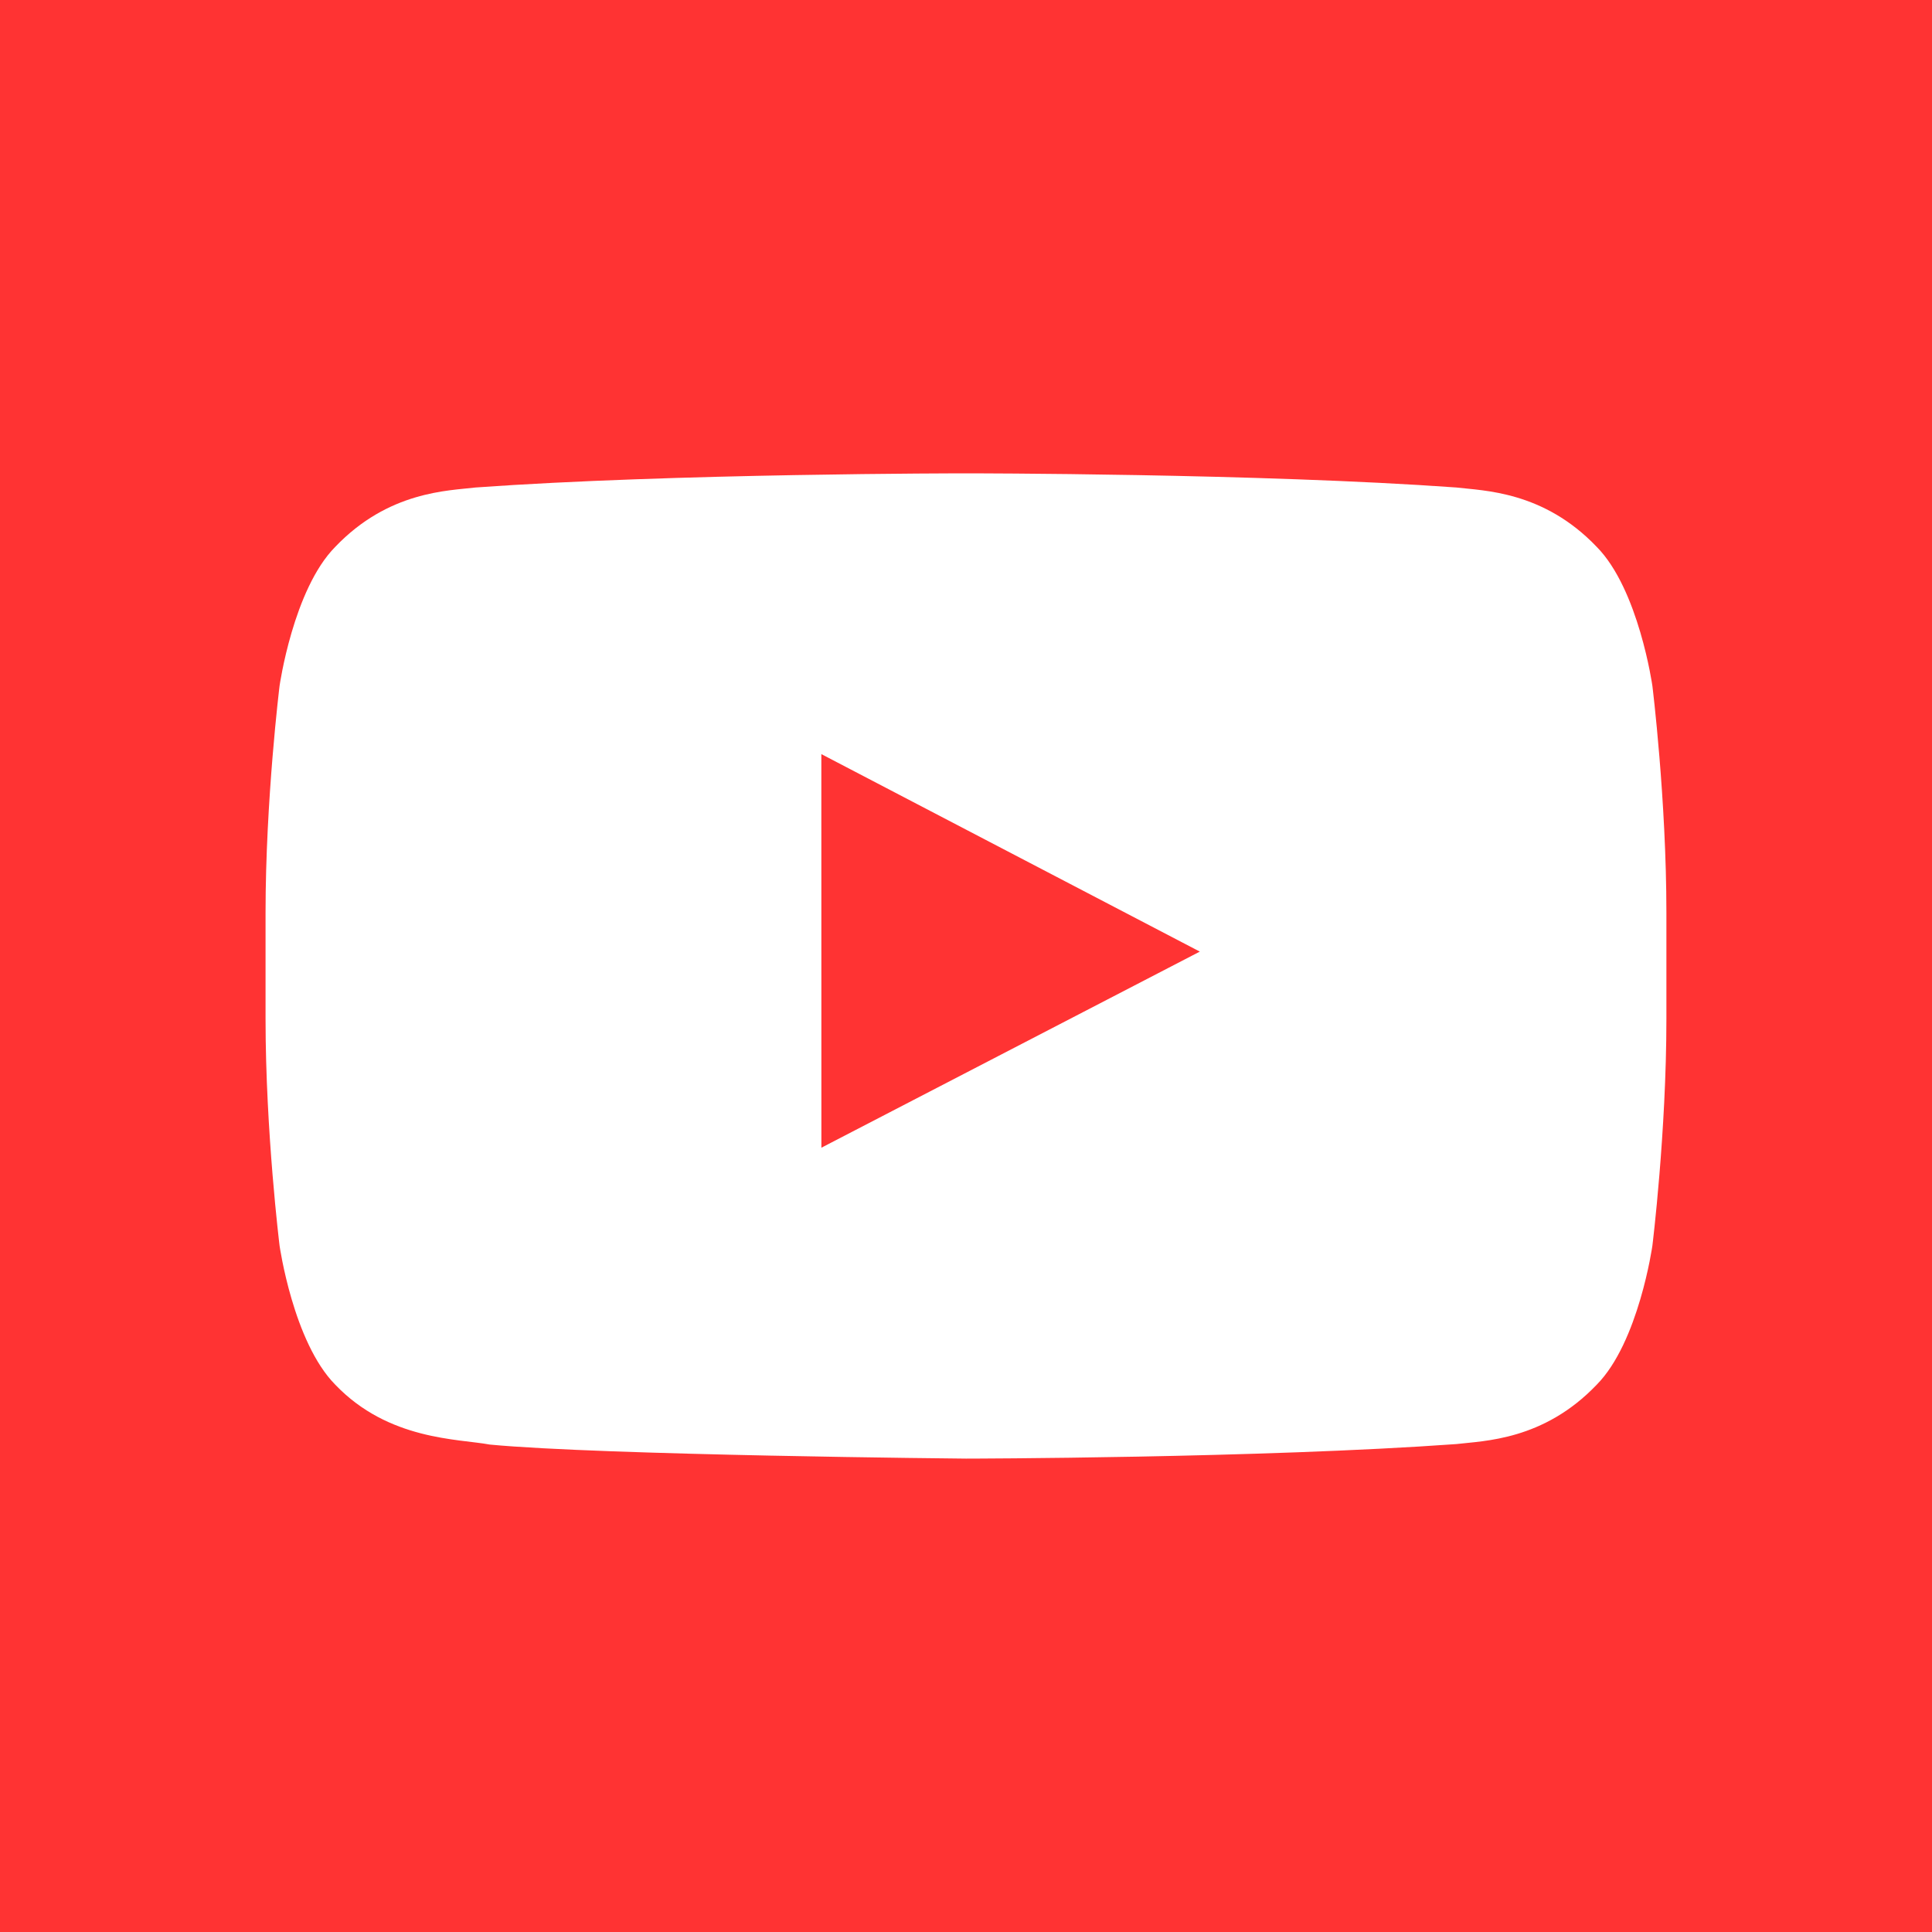
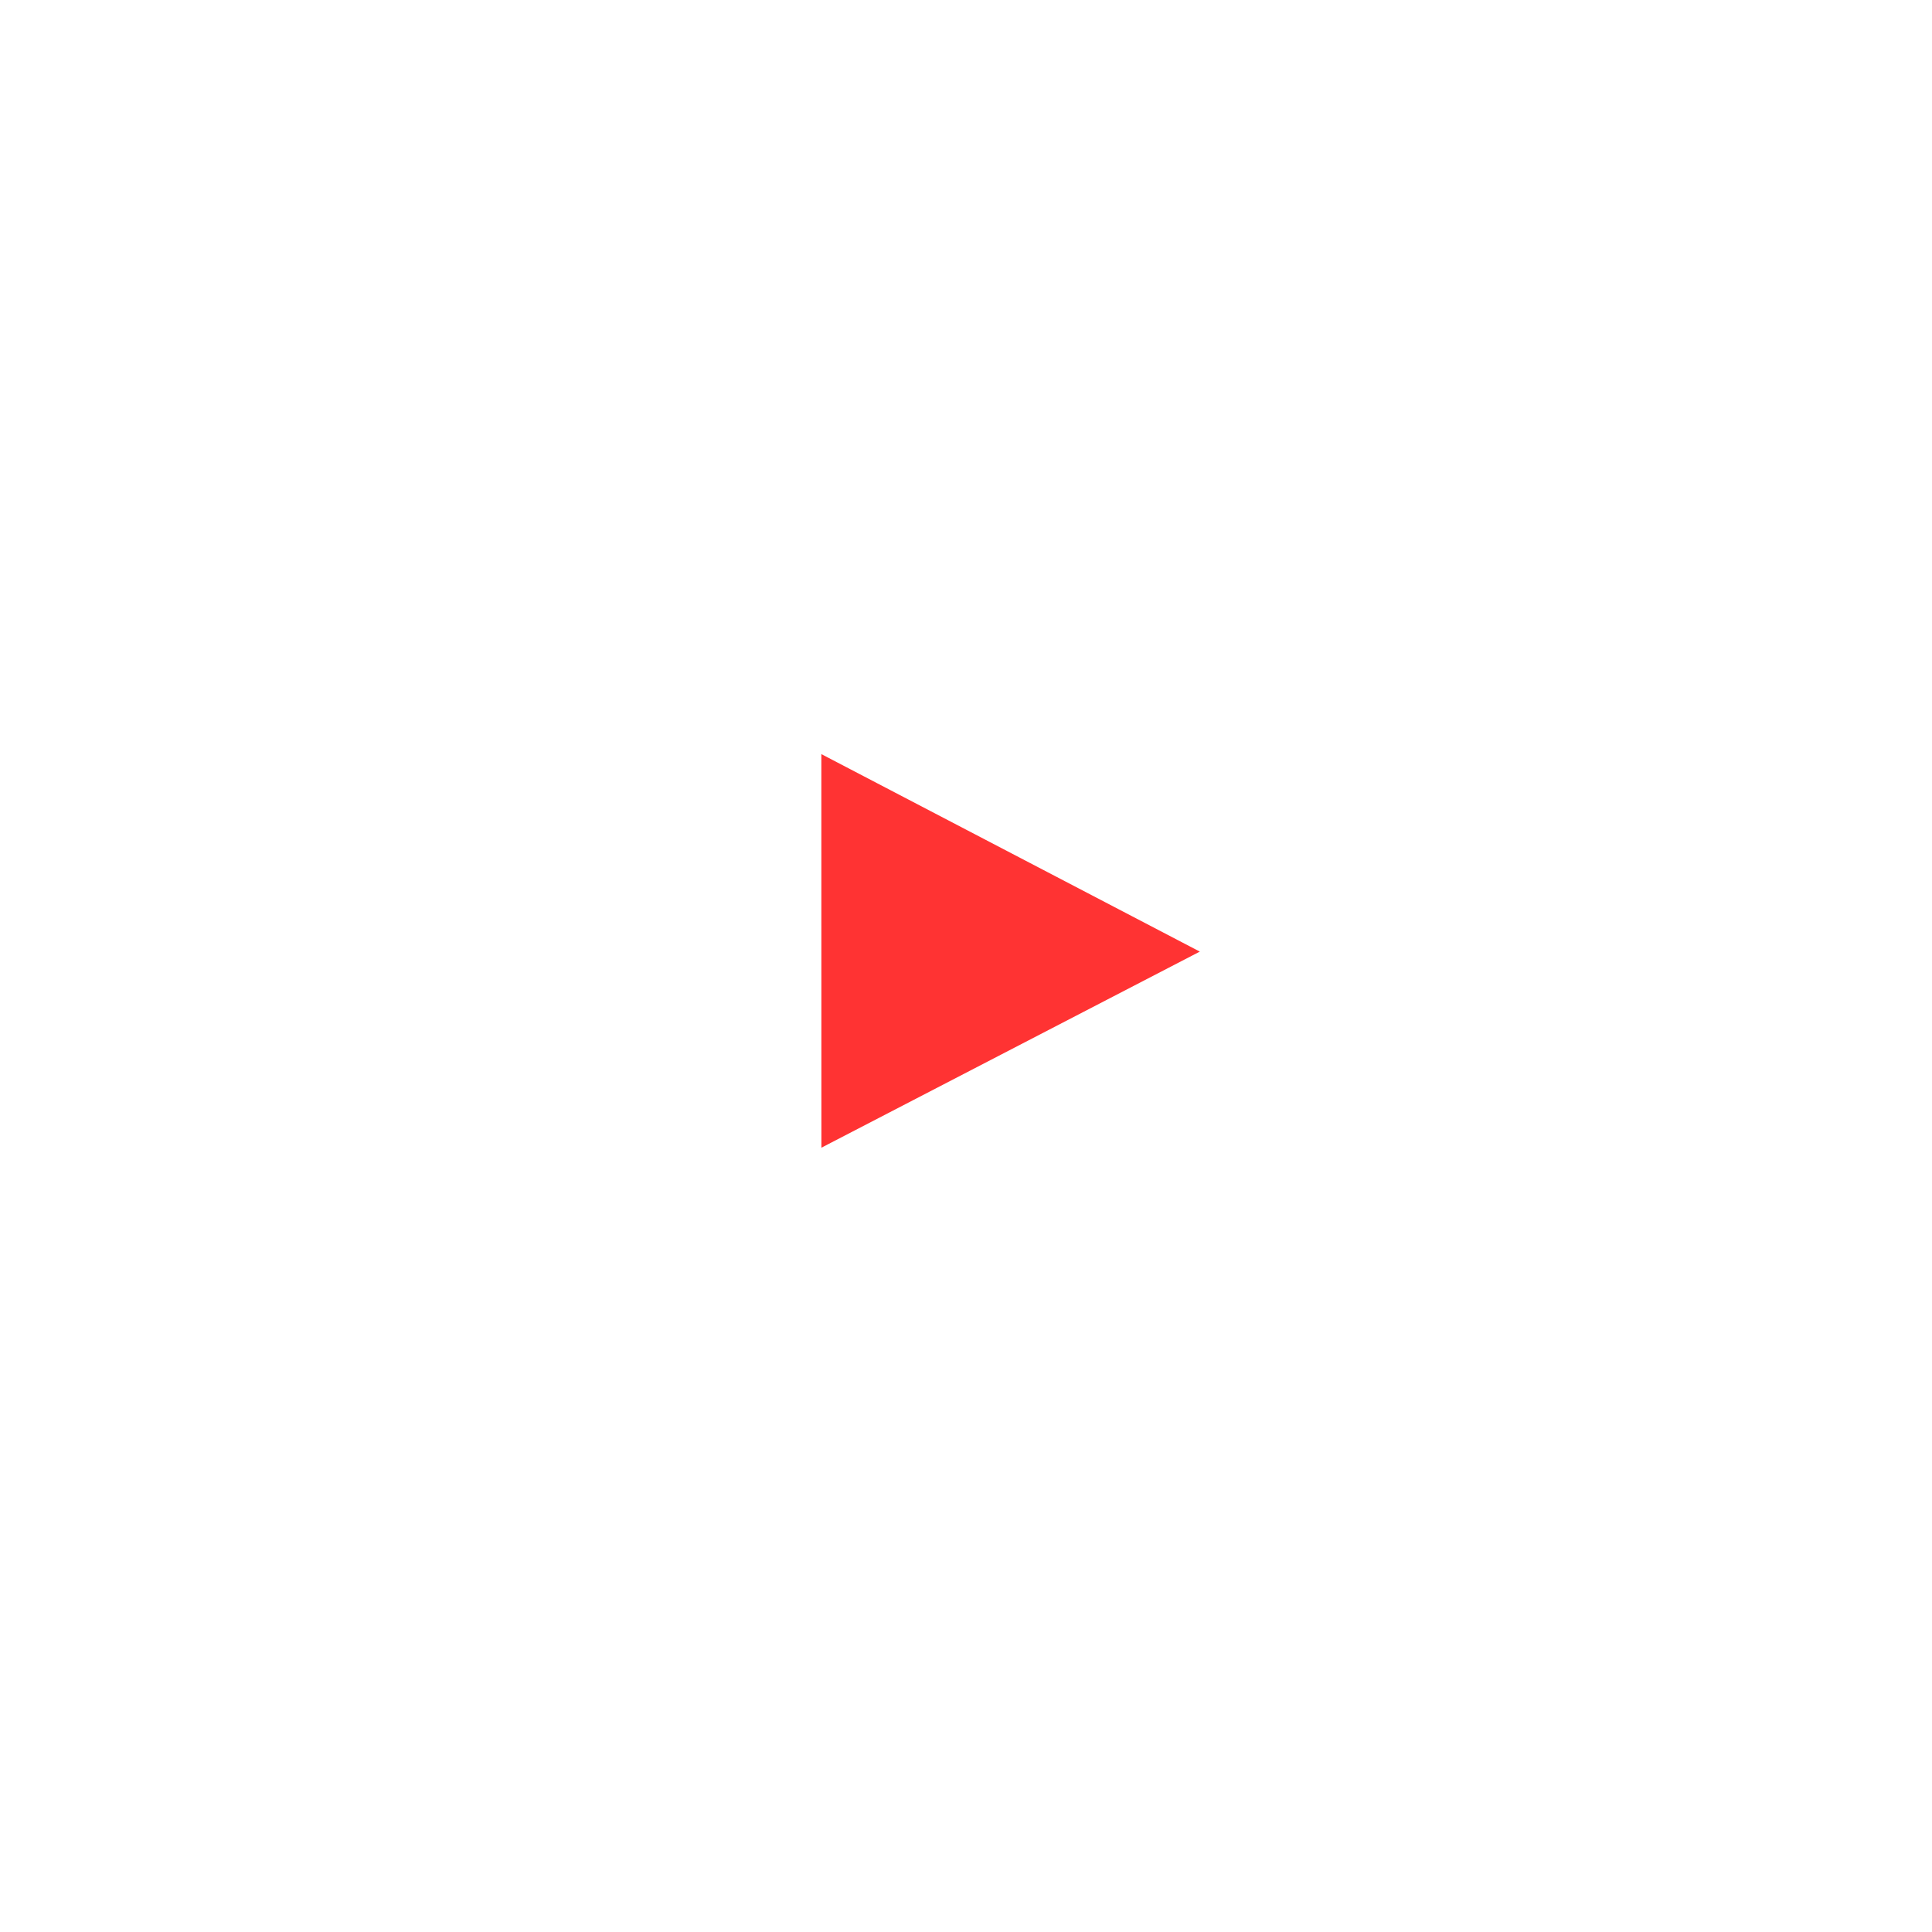
<svg xmlns="http://www.w3.org/2000/svg" version="1.1" id="Calque_1" x="0px" y="0px" width="40px" height="40px" viewBox="0 0 40 40" enable-background="new 0 0 40 40" xml:space="preserve">
  <path display="none" fill="#FF3333" d="M0,0v40h23.29V24.478h-5.287v-6.123h5.288v-4.515c0-5.24,3.198-8.094,7.873-8.094  c2.241,0,4.164,0.166,4.723,0.241v5.476l-3.24,0.002c-2.542,0-3.036,1.208-3.036,2.981v3.909h6.063l-0.789,6.123h-5.274V40H40V0H0z" />
  <path display="none" fill="#FF3333" d="M0,0v40h40V0H0z M30.604,14.561c0.009,0.237,0.015,0.472,0.015,0.709  c0,7.23-5.503,15.565-15.565,15.565c-3.091,0-5.966-0.906-8.388-2.457c0.428,0.05,0.863,0.077,1.304,0.077  c2.565,0,4.924-0.875,6.795-2.342c-2.393-0.045-4.414-1.626-5.11-3.8c0.333,0.064,0.677,0.1,1.029,0.1  c0.499,0,0.983-0.068,1.441-0.193c-2.502-0.503-4.388-2.714-4.388-5.365v-0.069c0.738,0.409,1.581,0.657,2.477,0.685  c-1.467-0.98-2.433-2.656-2.433-4.553c0-1.003,0.27-1.942,0.74-2.751c2.699,3.311,6.73,5.489,11.276,5.716  c-0.093-0.4-0.141-0.817-0.141-1.246c0-3.021,2.45-5.471,5.471-5.471c1.573,0,2.996,0.664,3.994,1.728  c1.247-0.245,2.417-0.701,3.473-1.328c-0.407,1.278-1.276,2.349-2.405,3.026c1.106-0.132,2.161-0.426,3.142-0.862  C32.598,12.827,31.671,13.791,30.604,14.561z" />
-   <path display="none" fill="#FF3333" d="M0,0v40h40V0H0z M20,34.468c-1.425,0-2.799-0.21-4.1-0.593  c0.549-0.869,1.15-1.985,1.457-3.099c0.177-0.644,1.017-3.977,1.017-3.977c0.502,0.957,1.971,1.803,3.534,1.803  c4.65,0,7.808-4.239,7.808-9.915c0-4.291-3.637-8.288-9.16-8.288c-6.876,0-10.341,4.929-10.341,9.038  c0,2.489,0.941,4.702,2.963,5.526c0.331,0.136,0.627,0.006,0.723-0.363c0.067-0.254,0.227-0.893,0.294-1.161  c0.099-0.363,0.061-0.489-0.207-0.806c-0.582-0.688-0.954-1.577-0.954-2.839c0-3.655,2.734-6.927,7.122-6.927  c3.884,0,6.019,2.373,6.019,5.543c0,4.173-1.846,7.691-4.588,7.691c-1.511,0-2.644-1.251-2.281-2.786  c0.433-1.832,1.277-3.811,1.277-5.134c0-1.183-0.636-2.171-1.951-2.171c-1.548,0-2.792,1.602-2.792,3.744  c0,1.365,0.463,2.288,0.463,2.288s-1.582,6.71-1.861,7.886c-0.258,1.098-0.292,2.31-0.251,3.322C9.094,31.014,5.532,25.924,5.532,20  c0-7.991,6.479-14.468,14.468-14.468c7.989,0,14.467,6.477,14.467,14.468C34.467,27.991,27.989,34.468,20,34.468z" />
  <g display="none">
-     <path display="inline" fill="#FF3333" d="M20.025,25.081c2.928,0,5.302-2.301,5.302-5.137c0-2.839-2.374-5.138-5.302-5.138   c-2.927,0-5.301,2.299-5.301,5.138C14.724,22.78,17.098,25.081,20.025,25.081z" />
-     <path display="inline" fill="#FF3333" d="M28.231,20.232c0,4.389-3.674,7.949-8.206,7.949c-4.531,0-8.206-3.56-8.206-7.949   c0-0.789,0.12-1.547,0.339-2.266H9.736v11.151c0,0.577,0.472,1.047,1.048,1.047h18.382c0.578,0,1.048-0.47,1.048-1.047V17.965   h-2.323C28.112,18.684,28.231,19.443,28.231,20.232z" />
-     <path display="inline" fill="#FF3333" d="M26.032,14.957h2.983c0.654,0,1.188-0.535,1.188-1.189v-2.843   c0-0.654-0.535-1.19-1.188-1.19h-2.983c-0.655,0-1.189,0.536-1.189,1.19v2.843C24.843,14.422,25.377,14.957,26.032,14.957z" />
    <path display="inline" fill="#FF3333" d="M0,0v40h40V0H0z M33.199,29.811c0,1.863-1.524,3.387-3.388,3.387H10.191   c-1.864,0-3.389-1.523-3.389-3.387V10.191c0-1.864,1.526-3.388,3.389-3.388h19.621c1.864,0,3.388,1.524,3.388,3.388V29.811z" />
  </g>
  <g>
-     <path fill="#FF3333" d="M0,0v40h40V0H0z M34.501,21.096c0,2.347-0.29,4.694-0.29,4.694s-0.283,1.999-1.153,2.879   c-1.103,1.155-2.339,1.161-2.906,1.229C26.094,30.19,20,30.199,20,30.199s-7.54-0.069-9.861-0.291   c-0.645-0.121-2.094-0.085-3.198-1.24c-0.87-0.88-1.153-2.879-1.153-2.879s-0.29-2.347-0.29-4.694v-2.2   c0-2.347,0.29-4.694,0.29-4.694s0.283-1.999,1.153-2.879c1.103-1.155,2.339-1.161,2.906-1.229   c4.058-0.293,10.146-0.293,10.146-0.293h0.013c0,0,6.088,0,10.146,0.293c0.567,0.068,1.803,0.073,2.906,1.229   c0.87,0.88,1.153,2.879,1.153,2.879s0.29,2.347,0.29,4.694L34.501,21.096L34.501,21.096z" />
    <polygon fill="#FF3333" points="17.006,23.762 24.841,19.702 17.005,15.613  " />
  </g>
</svg>